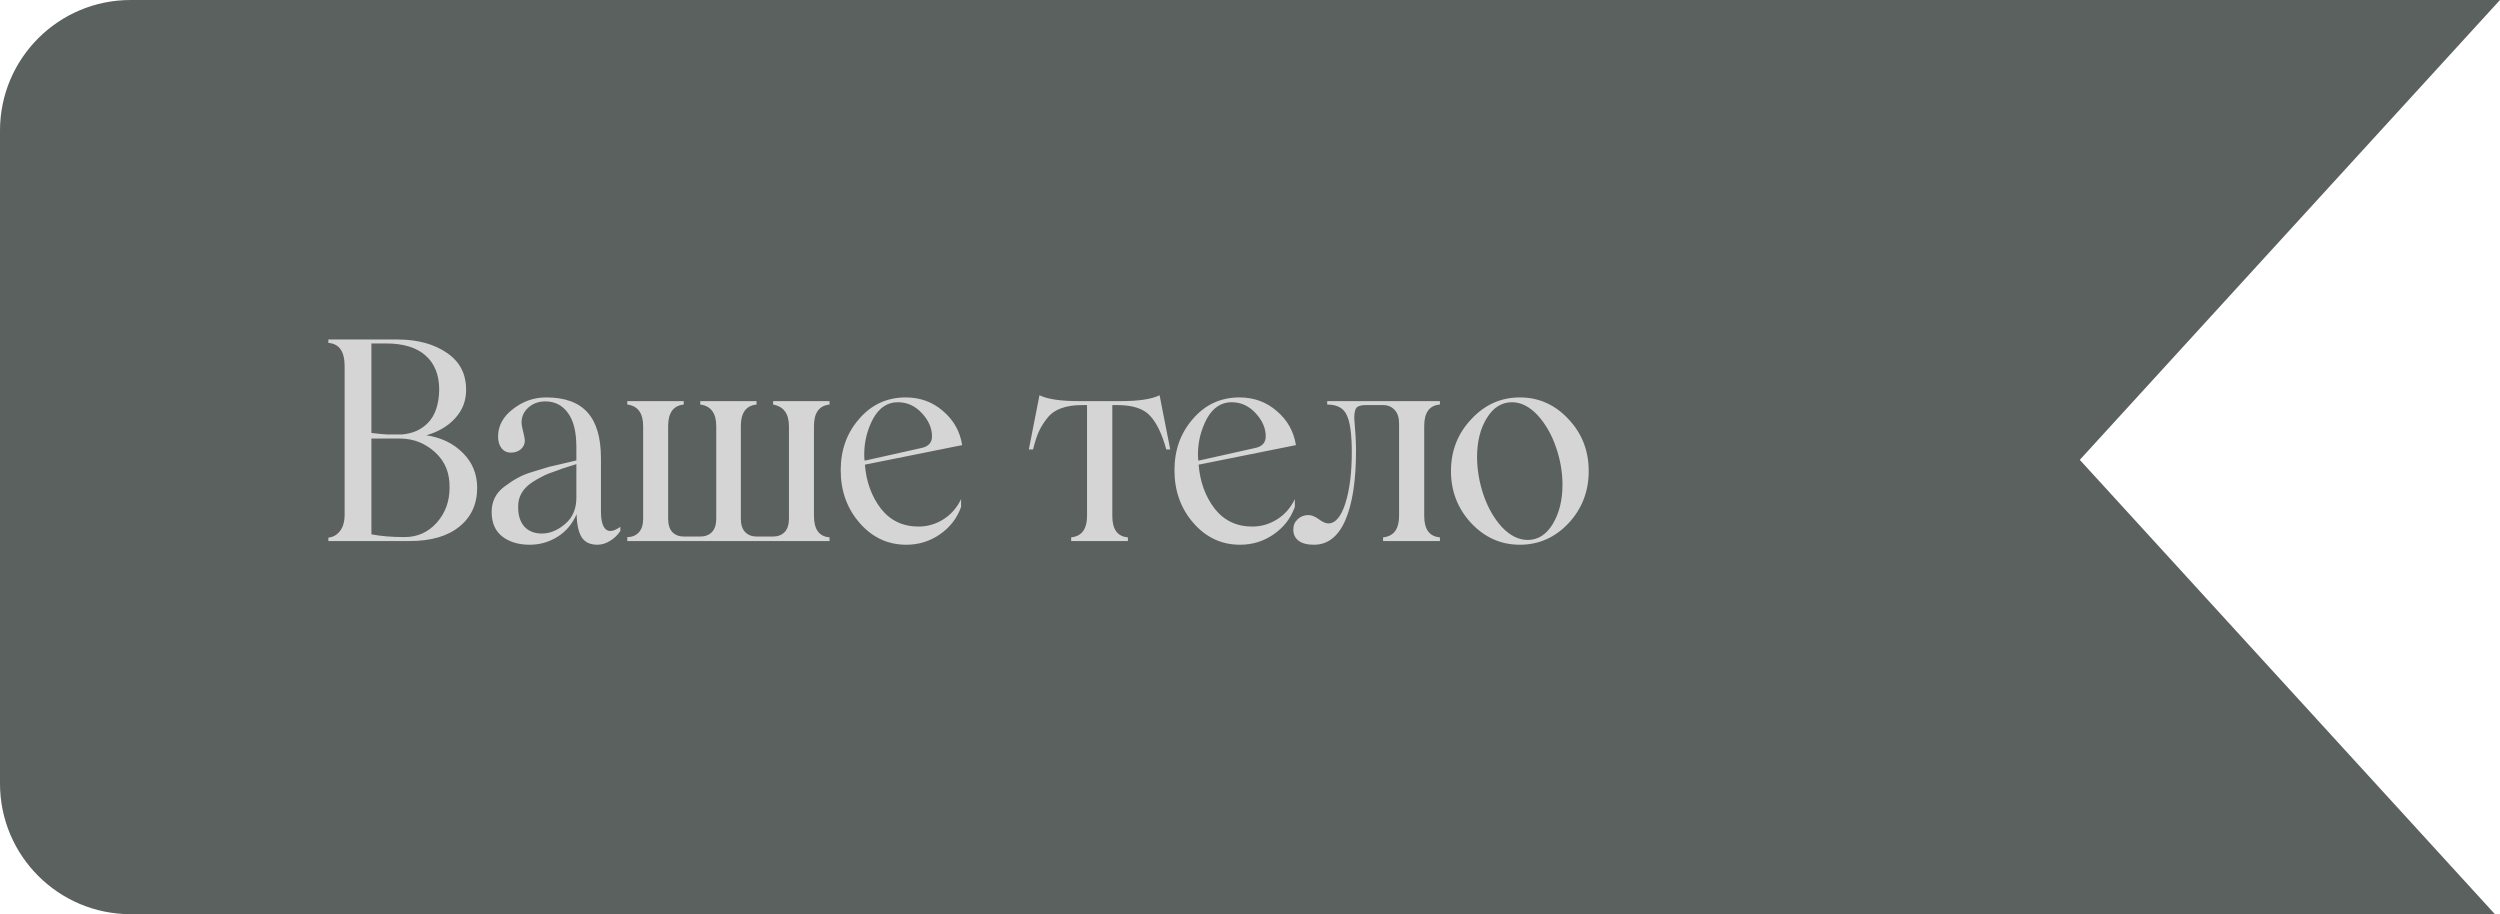
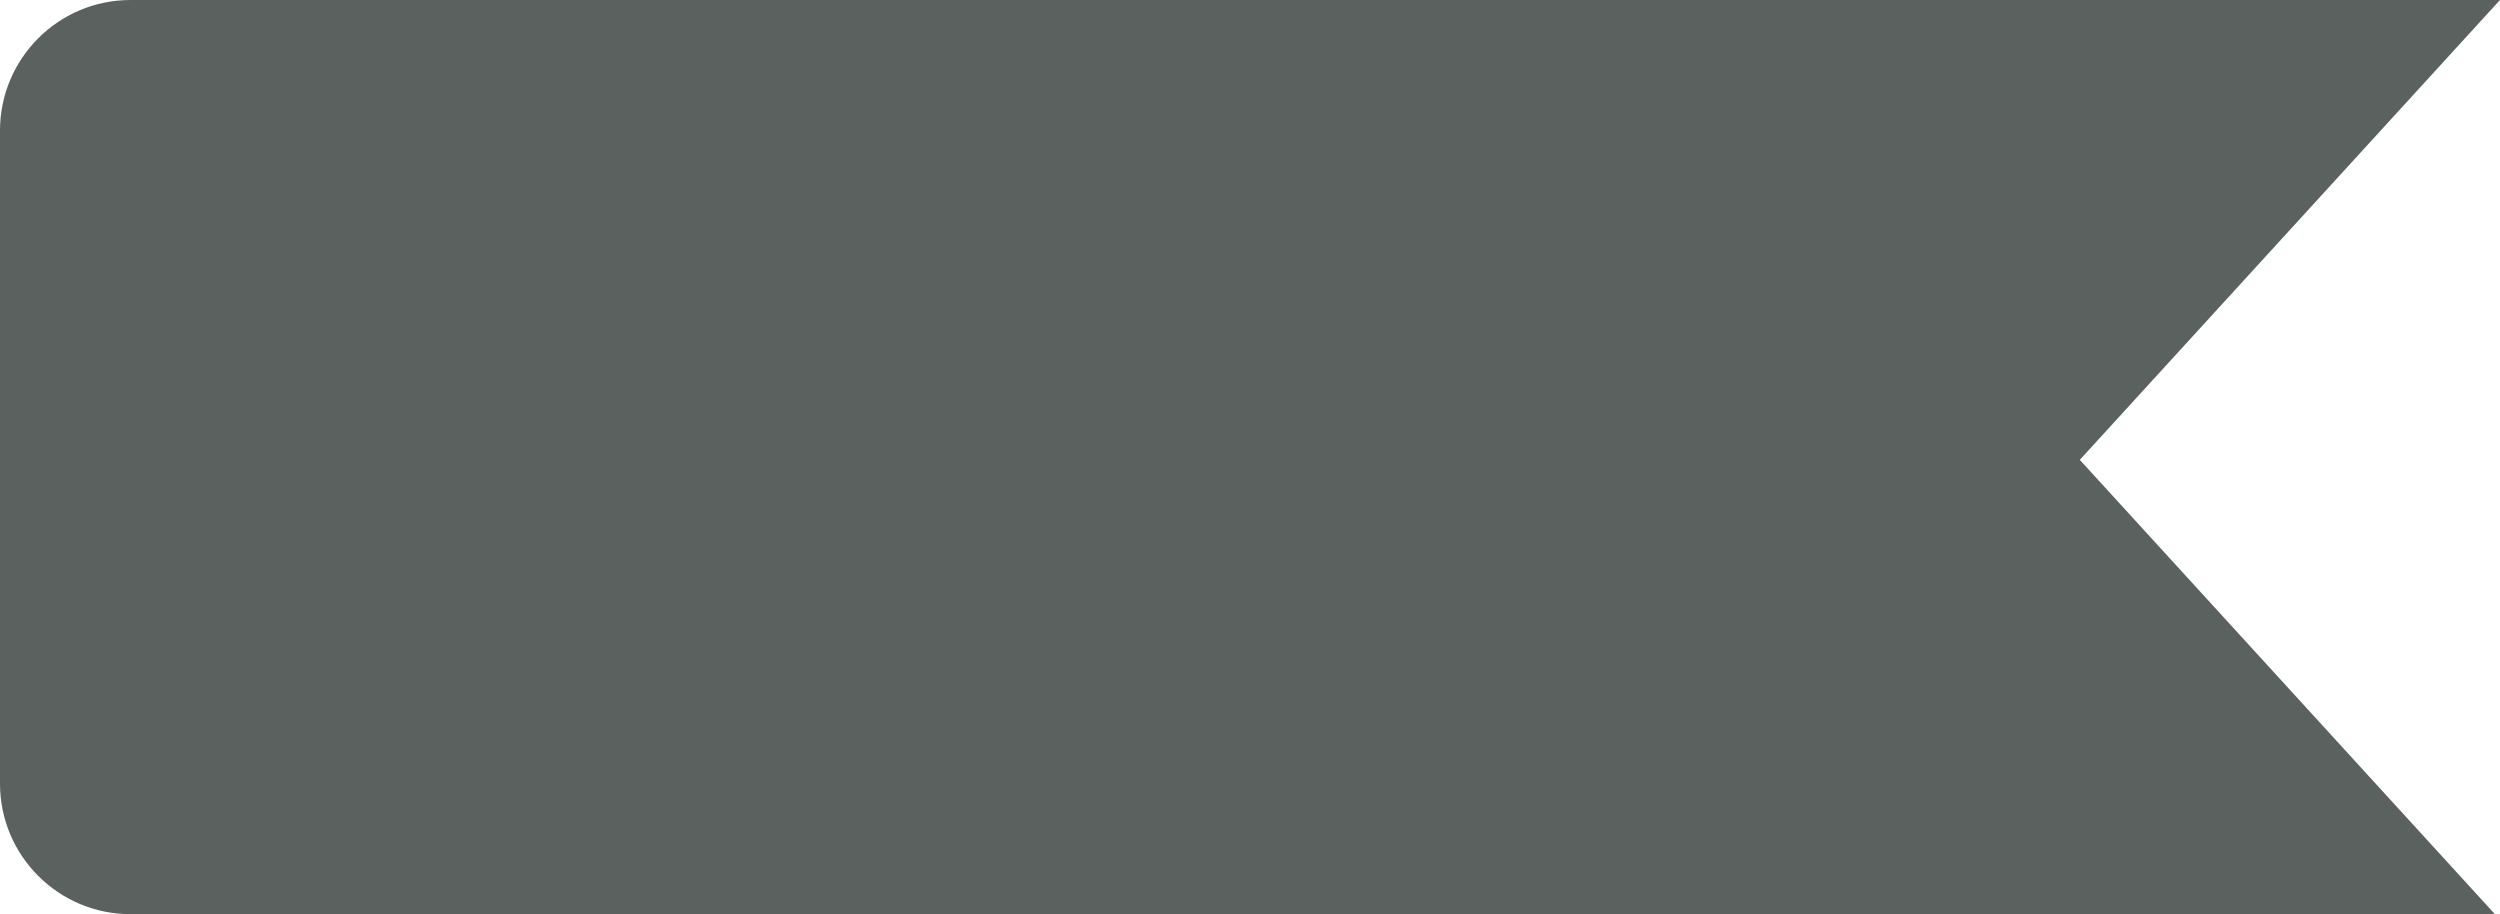
<svg xmlns="http://www.w3.org/2000/svg" width="134" height="49" viewBox="0 0 134 49" fill="none">
  <path fill-rule="evenodd" clip-rule="evenodd" d="M133.728 49L111.477 24.648L133.999 0H7C3.134 0 0 3.134 0 7V42C0 45.866 3.134 49 7 49H133.728Z" fill="#5B615E" />
-   <path d="M22.852 23.331C23.653 23.453 24.305 23.768 24.808 24.276C25.315 24.779 25.572 25.399 25.577 26.136C25.577 27.02 25.257 27.718 24.617 28.231C23.982 28.744 23.099 29 21.966 29H17.601V28.817C17.85 28.793 18.057 28.675 18.223 28.465C18.389 28.25 18.472 27.957 18.472 27.586V19.625C18.472 18.839 18.182 18.424 17.601 18.38V18.197H21.307C22.371 18.197 23.25 18.434 23.943 18.907C24.637 19.371 24.983 20.03 24.983 20.885C24.988 21.471 24.795 21.979 24.405 22.408C24.019 22.838 23.502 23.145 22.852 23.331ZM20.691 18.409H19.908V23.206C20.25 23.25 20.53 23.277 20.75 23.287H21.548C21.831 23.263 22.09 23.199 22.325 23.097C22.559 22.989 22.767 22.843 22.947 22.657C23.133 22.467 23.277 22.223 23.379 21.925C23.482 21.622 23.536 21.275 23.541 20.885C23.541 20.094 23.296 19.483 22.808 19.054C22.325 18.624 21.619 18.409 20.691 18.409ZM24.097 26.136C24.112 25.36 23.855 24.73 23.328 24.247C22.806 23.768 22.195 23.521 21.497 23.507H19.908V28.641C20.425 28.739 21.016 28.788 21.68 28.788C22.369 28.788 22.942 28.534 23.401 28.026C23.865 27.508 24.097 26.878 24.097 26.136ZM28.402 29.198C27.797 29.198 27.304 29.051 26.923 28.758C26.542 28.46 26.352 28.021 26.352 27.44C26.352 26.873 26.581 26.419 27.04 26.078C27.309 25.877 27.553 25.719 27.773 25.602C27.992 25.48 28.263 25.372 28.585 25.279L29.428 25.023C29.594 24.979 29.867 24.916 30.248 24.832L30.893 24.679V23.961C30.893 23.145 30.741 22.535 30.439 22.13C30.141 21.72 29.738 21.515 29.23 21.515C28.869 21.515 28.566 21.625 28.322 21.844C28.078 22.064 27.956 22.33 27.956 22.643C27.956 22.745 27.985 22.914 28.044 23.148C28.102 23.377 28.131 23.534 28.131 23.617C28.131 23.797 28.061 23.951 27.919 24.078C27.777 24.2 27.599 24.261 27.384 24.261C27.174 24.261 27.006 24.181 26.879 24.02C26.757 23.858 26.696 23.653 26.696 23.404C26.696 22.828 26.959 22.337 27.487 21.932C28.019 21.512 28.615 21.302 29.274 21.302C30.27 21.302 31.007 21.568 31.486 22.101C31.969 22.633 32.211 23.453 32.211 24.561V27.396C32.211 27.899 32.299 28.226 32.475 28.377C32.655 28.524 32.914 28.477 33.251 28.238V28.458C33.119 28.668 32.938 28.844 32.709 28.985C32.484 29.127 32.255 29.198 32.02 29.198C31.625 29.198 31.342 29.061 31.171 28.788C31.005 28.509 30.917 28.099 30.907 27.557C30.683 28.08 30.341 28.485 29.882 28.773C29.423 29.056 28.93 29.198 28.402 29.198ZM29.047 28.597C29.477 28.597 29.892 28.426 30.292 28.084C30.692 27.743 30.893 27.274 30.893 26.678V24.877L30.387 25.038C30.187 25.096 30.011 25.157 29.86 25.221L29.406 25.382C29.152 25.484 28.873 25.631 28.571 25.821C28.024 26.168 27.758 26.622 27.773 27.184C27.773 27.633 27.885 27.982 28.109 28.231C28.339 28.475 28.651 28.597 29.047 28.597ZM44.463 21.683C43.906 21.742 43.628 22.125 43.628 22.833V27.652C43.628 28.375 43.906 28.758 44.463 28.802V29H33.623V28.788C33.877 28.788 34.082 28.705 34.238 28.539C34.395 28.368 34.473 28.121 34.473 27.799V22.848C34.473 22.145 34.19 21.756 33.623 21.683V21.5H36.648V21.683C36.091 21.742 35.813 22.125 35.813 22.833V27.799C35.813 28.121 35.889 28.363 36.04 28.524C36.196 28.68 36.399 28.758 36.648 28.758H37.534C37.793 28.758 38.001 28.68 38.157 28.524C38.313 28.363 38.391 28.121 38.391 27.799V22.848C38.391 22.145 38.105 21.756 37.534 21.683V21.5H40.552V21.683C39.99 21.742 39.709 22.125 39.709 22.833V27.799C39.709 28.121 39.788 28.363 39.944 28.524C40.1 28.68 40.303 28.758 40.552 28.758H41.438C41.692 28.758 41.897 28.68 42.053 28.524C42.209 28.363 42.288 28.121 42.288 27.799V22.848C42.288 22.174 42.004 21.786 41.438 21.683V21.5H44.463V21.683ZM49.237 28.224C49.706 28.224 50.145 28.097 50.555 27.843C50.97 27.584 51.29 27.22 51.515 26.752V27.169C51.3 27.774 50.921 28.265 50.379 28.641C49.842 29.012 49.242 29.198 48.578 29.198C47.586 29.198 46.752 28.807 46.073 28.026C45.399 27.25 45.062 26.31 45.062 25.206C45.062 24.117 45.394 23.197 46.058 22.445C46.717 21.683 47.547 21.302 48.548 21.302C49.32 21.302 49.984 21.544 50.541 22.027C51.112 22.511 51.456 23.121 51.573 23.858L46.358 24.906C46.432 25.829 46.72 26.617 47.223 27.271C47.726 27.906 48.397 28.224 49.237 28.224ZM48.123 21.559C47.572 21.559 47.132 21.849 46.805 22.43C46.483 23.031 46.322 23.675 46.322 24.364C46.322 24.51 46.329 24.62 46.344 24.693L49.354 24.02C49.754 23.946 49.955 23.736 49.955 23.39C49.955 22.95 49.774 22.535 49.413 22.145C49.051 21.754 48.622 21.559 48.123 21.559ZM62.154 21.185L62.725 24.093H62.513C62.288 23.273 62.002 22.674 61.656 22.298C61.309 21.908 60.721 21.712 59.891 21.712H59.62V27.652C59.62 28.375 59.898 28.758 60.455 28.802V29H57.415V28.802C57.981 28.744 58.265 28.36 58.265 27.652V21.712H58.001C57.117 21.712 56.497 21.942 56.141 22.401C55.955 22.63 55.804 22.87 55.687 23.119C55.574 23.368 55.469 23.692 55.372 24.093H55.145L55.716 21.185C56.141 21.395 56.841 21.5 57.818 21.5H60.066C61.033 21.5 61.729 21.395 62.154 21.185ZM67.126 28.224C67.594 28.224 68.034 28.097 68.444 27.843C68.859 27.584 69.179 27.22 69.403 26.752V27.169C69.189 27.774 68.81 28.265 68.268 28.641C67.731 29.012 67.13 29.198 66.466 29.198C65.475 29.198 64.64 28.807 63.961 28.026C63.288 27.25 62.951 26.31 62.951 25.206C62.951 24.117 63.283 23.197 63.947 22.445C64.606 21.683 65.436 21.302 66.437 21.302C67.209 21.302 67.873 21.544 68.429 22.027C69.001 22.511 69.345 23.121 69.462 23.858L64.247 24.906C64.32 25.829 64.608 26.617 65.111 27.271C65.614 27.906 66.286 28.224 67.126 28.224ZM66.012 21.559C65.46 21.559 65.021 21.849 64.694 22.43C64.372 23.031 64.21 23.675 64.21 24.364C64.21 24.51 64.218 24.62 64.232 24.693L67.243 24.02C67.643 23.946 67.843 23.736 67.843 23.39C67.843 22.95 67.663 22.535 67.301 22.145C66.94 21.754 66.51 21.559 66.012 21.559ZM77.18 21.683C76.619 21.727 76.338 22.11 76.338 22.833V27.652C76.338 28.375 76.619 28.758 77.18 28.802V29H74.133V28.802C74.705 28.744 74.99 28.36 74.99 27.652V22.701C74.99 22.379 74.91 22.135 74.749 21.969C74.592 21.798 74.387 21.712 74.133 21.712H73.218C72.954 21.712 72.783 21.761 72.705 21.859C72.627 21.952 72.588 22.137 72.588 22.416C72.651 23.128 72.683 23.702 72.683 24.137C72.683 25.748 72.493 26.996 72.112 27.879C71.731 28.758 71.169 29.198 70.427 29.198C70.071 29.198 69.797 29.127 69.607 28.985C69.416 28.839 69.321 28.639 69.321 28.385C69.321 28.16 69.399 27.975 69.556 27.828C69.717 27.682 69.907 27.608 70.127 27.608C70.298 27.608 70.483 27.682 70.684 27.828C70.889 27.98 71.06 28.055 71.196 28.055C71.577 28.055 71.882 27.696 72.112 26.979C72.341 26.251 72.456 25.34 72.456 24.247C72.456 23.28 72.366 22.613 72.185 22.247C72.014 21.871 71.665 21.683 71.138 21.683V21.5H77.18V21.683ZM84.078 28.041C83.351 28.812 82.479 29.198 81.463 29.198C80.453 29.198 79.584 28.812 78.856 28.041C78.133 27.259 77.772 26.329 77.772 25.25C77.772 24.166 78.133 23.241 78.856 22.474C79.579 21.693 80.448 21.302 81.463 21.302C82.484 21.302 83.356 21.693 84.078 22.474C84.796 23.236 85.155 24.161 85.155 25.25C85.155 26.334 84.796 27.264 84.078 28.041ZM81.888 28.941C82.43 28.941 82.874 28.661 83.221 28.099C83.573 27.518 83.749 26.812 83.749 25.982C83.749 25.304 83.631 24.63 83.397 23.961C83.168 23.292 82.843 22.726 82.423 22.262C81.983 21.793 81.524 21.559 81.046 21.559C80.494 21.559 80.045 21.839 79.698 22.401C79.347 22.967 79.171 23.663 79.171 24.488C79.171 25.167 79.286 25.846 79.515 26.524C79.745 27.198 80.069 27.77 80.489 28.238C80.929 28.707 81.395 28.941 81.888 28.941Z" fill="#D5D5D5" />
</svg>